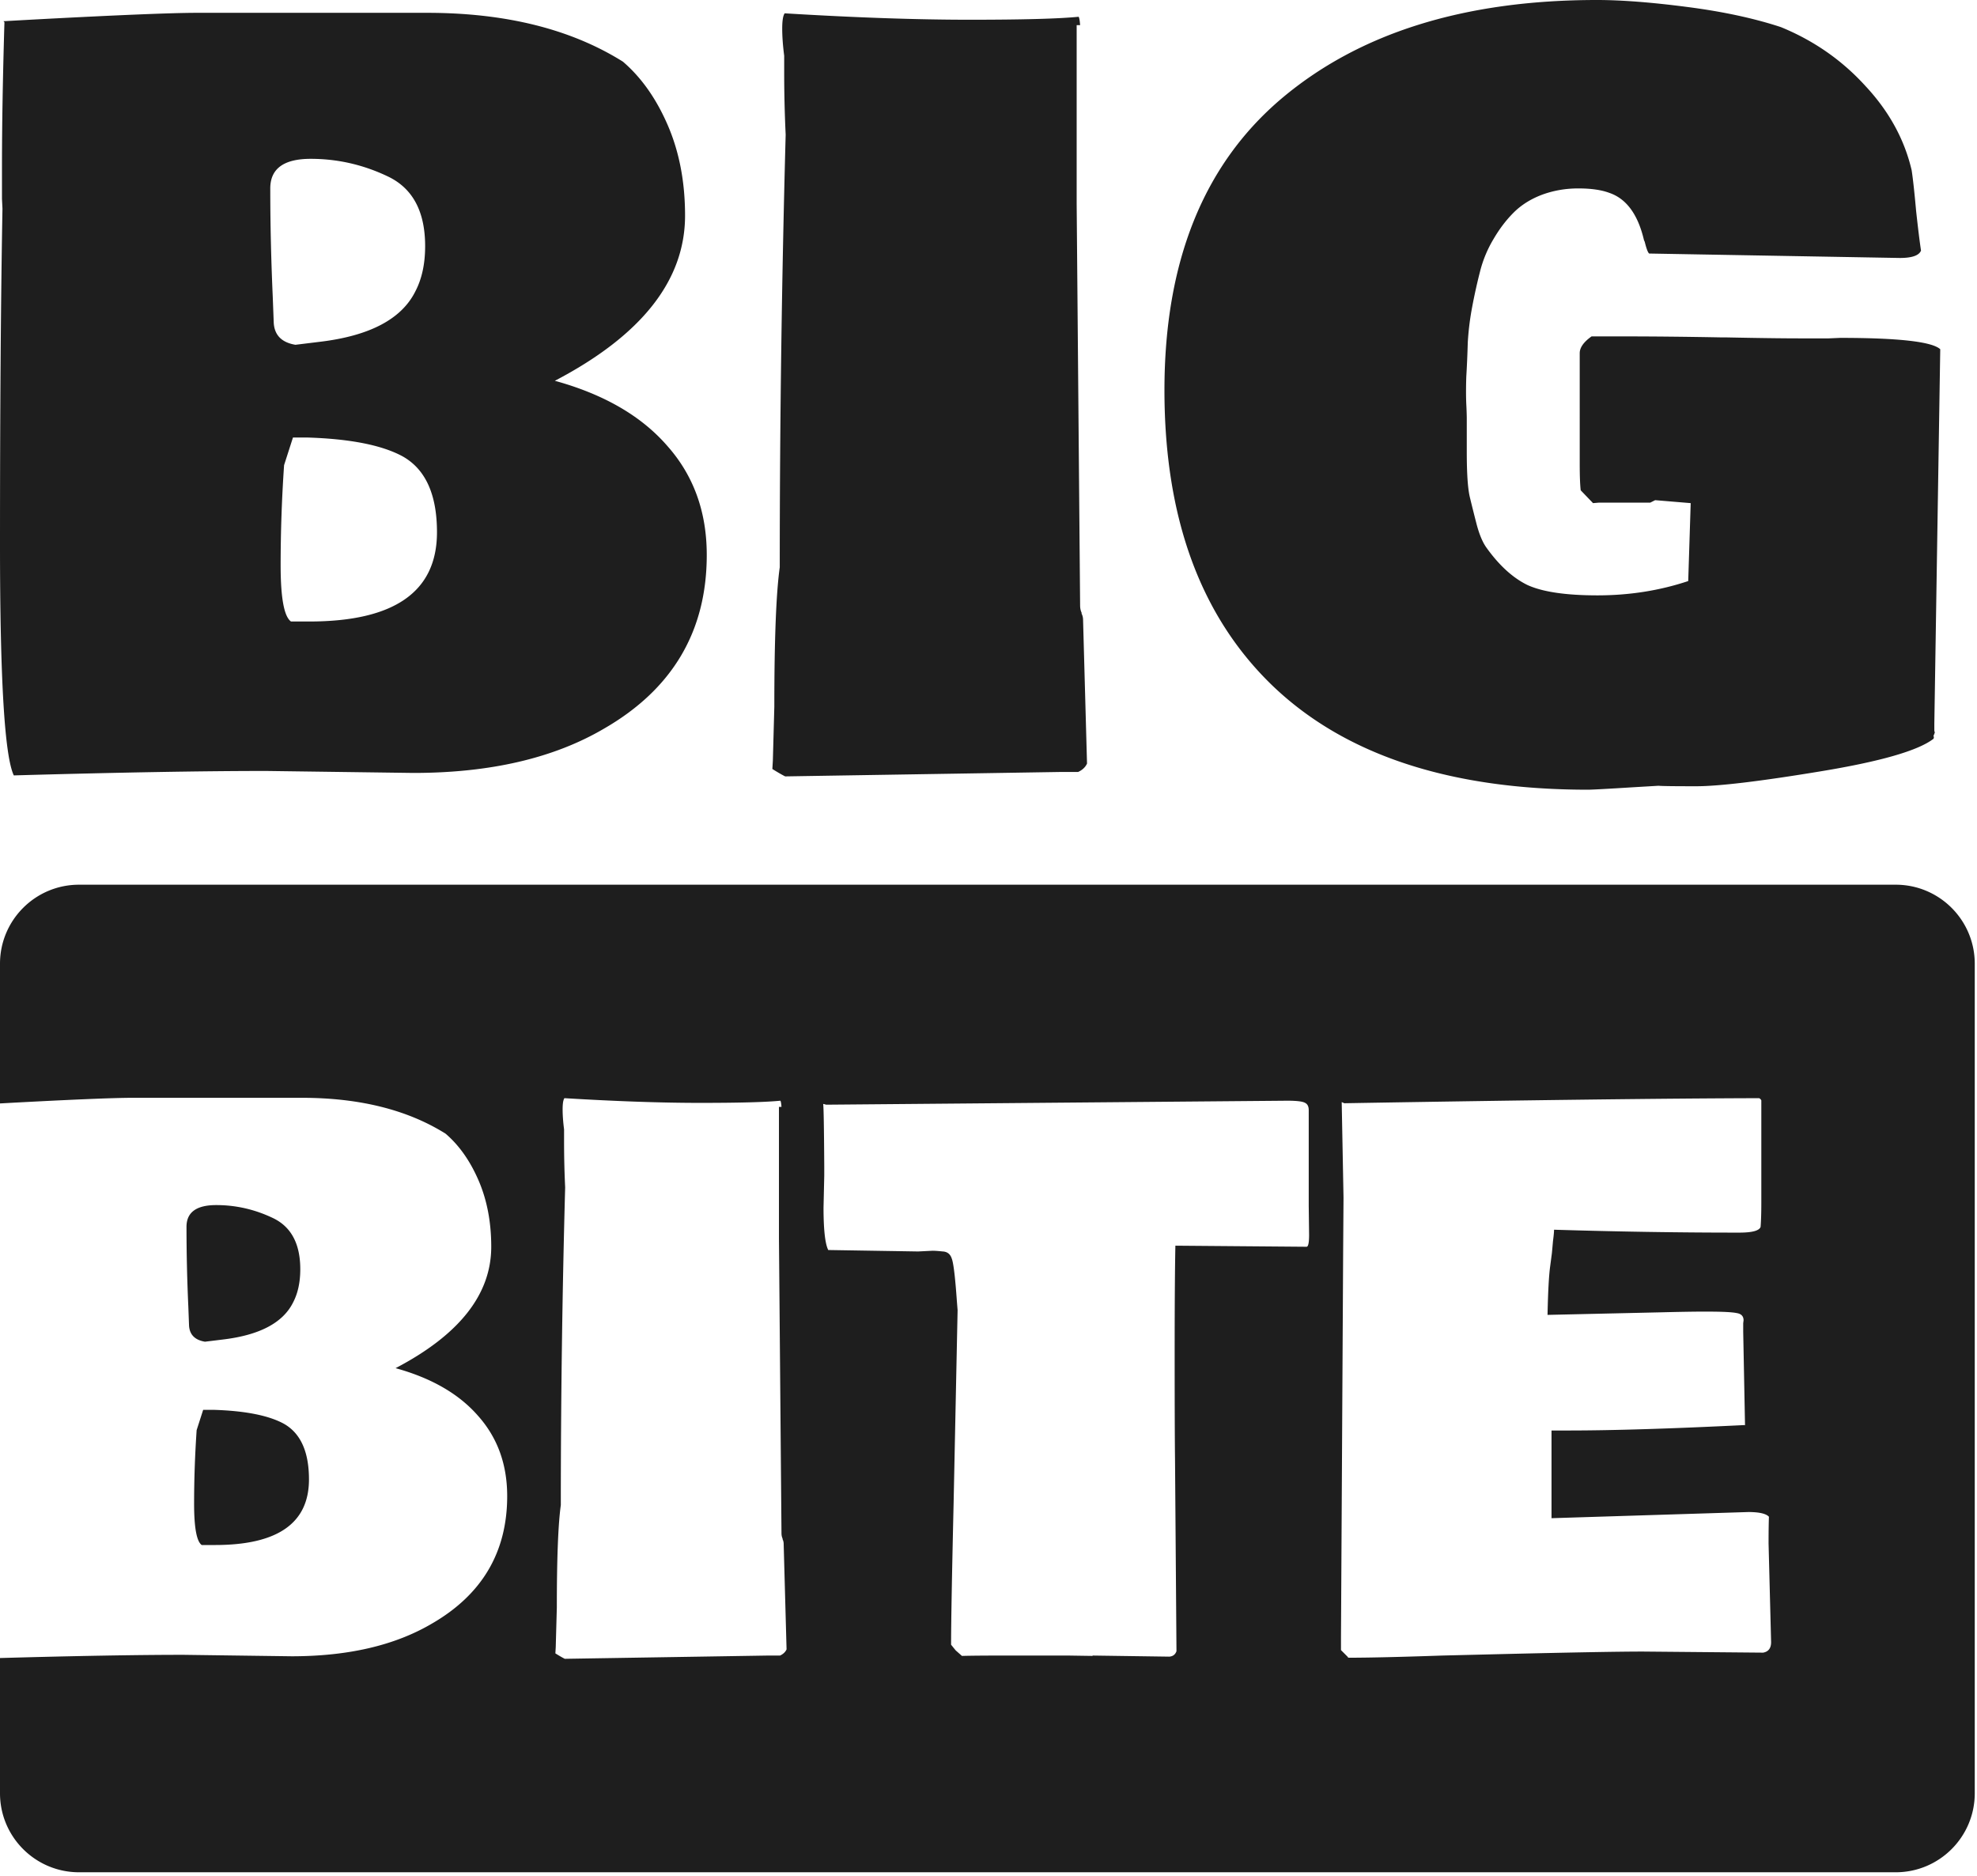
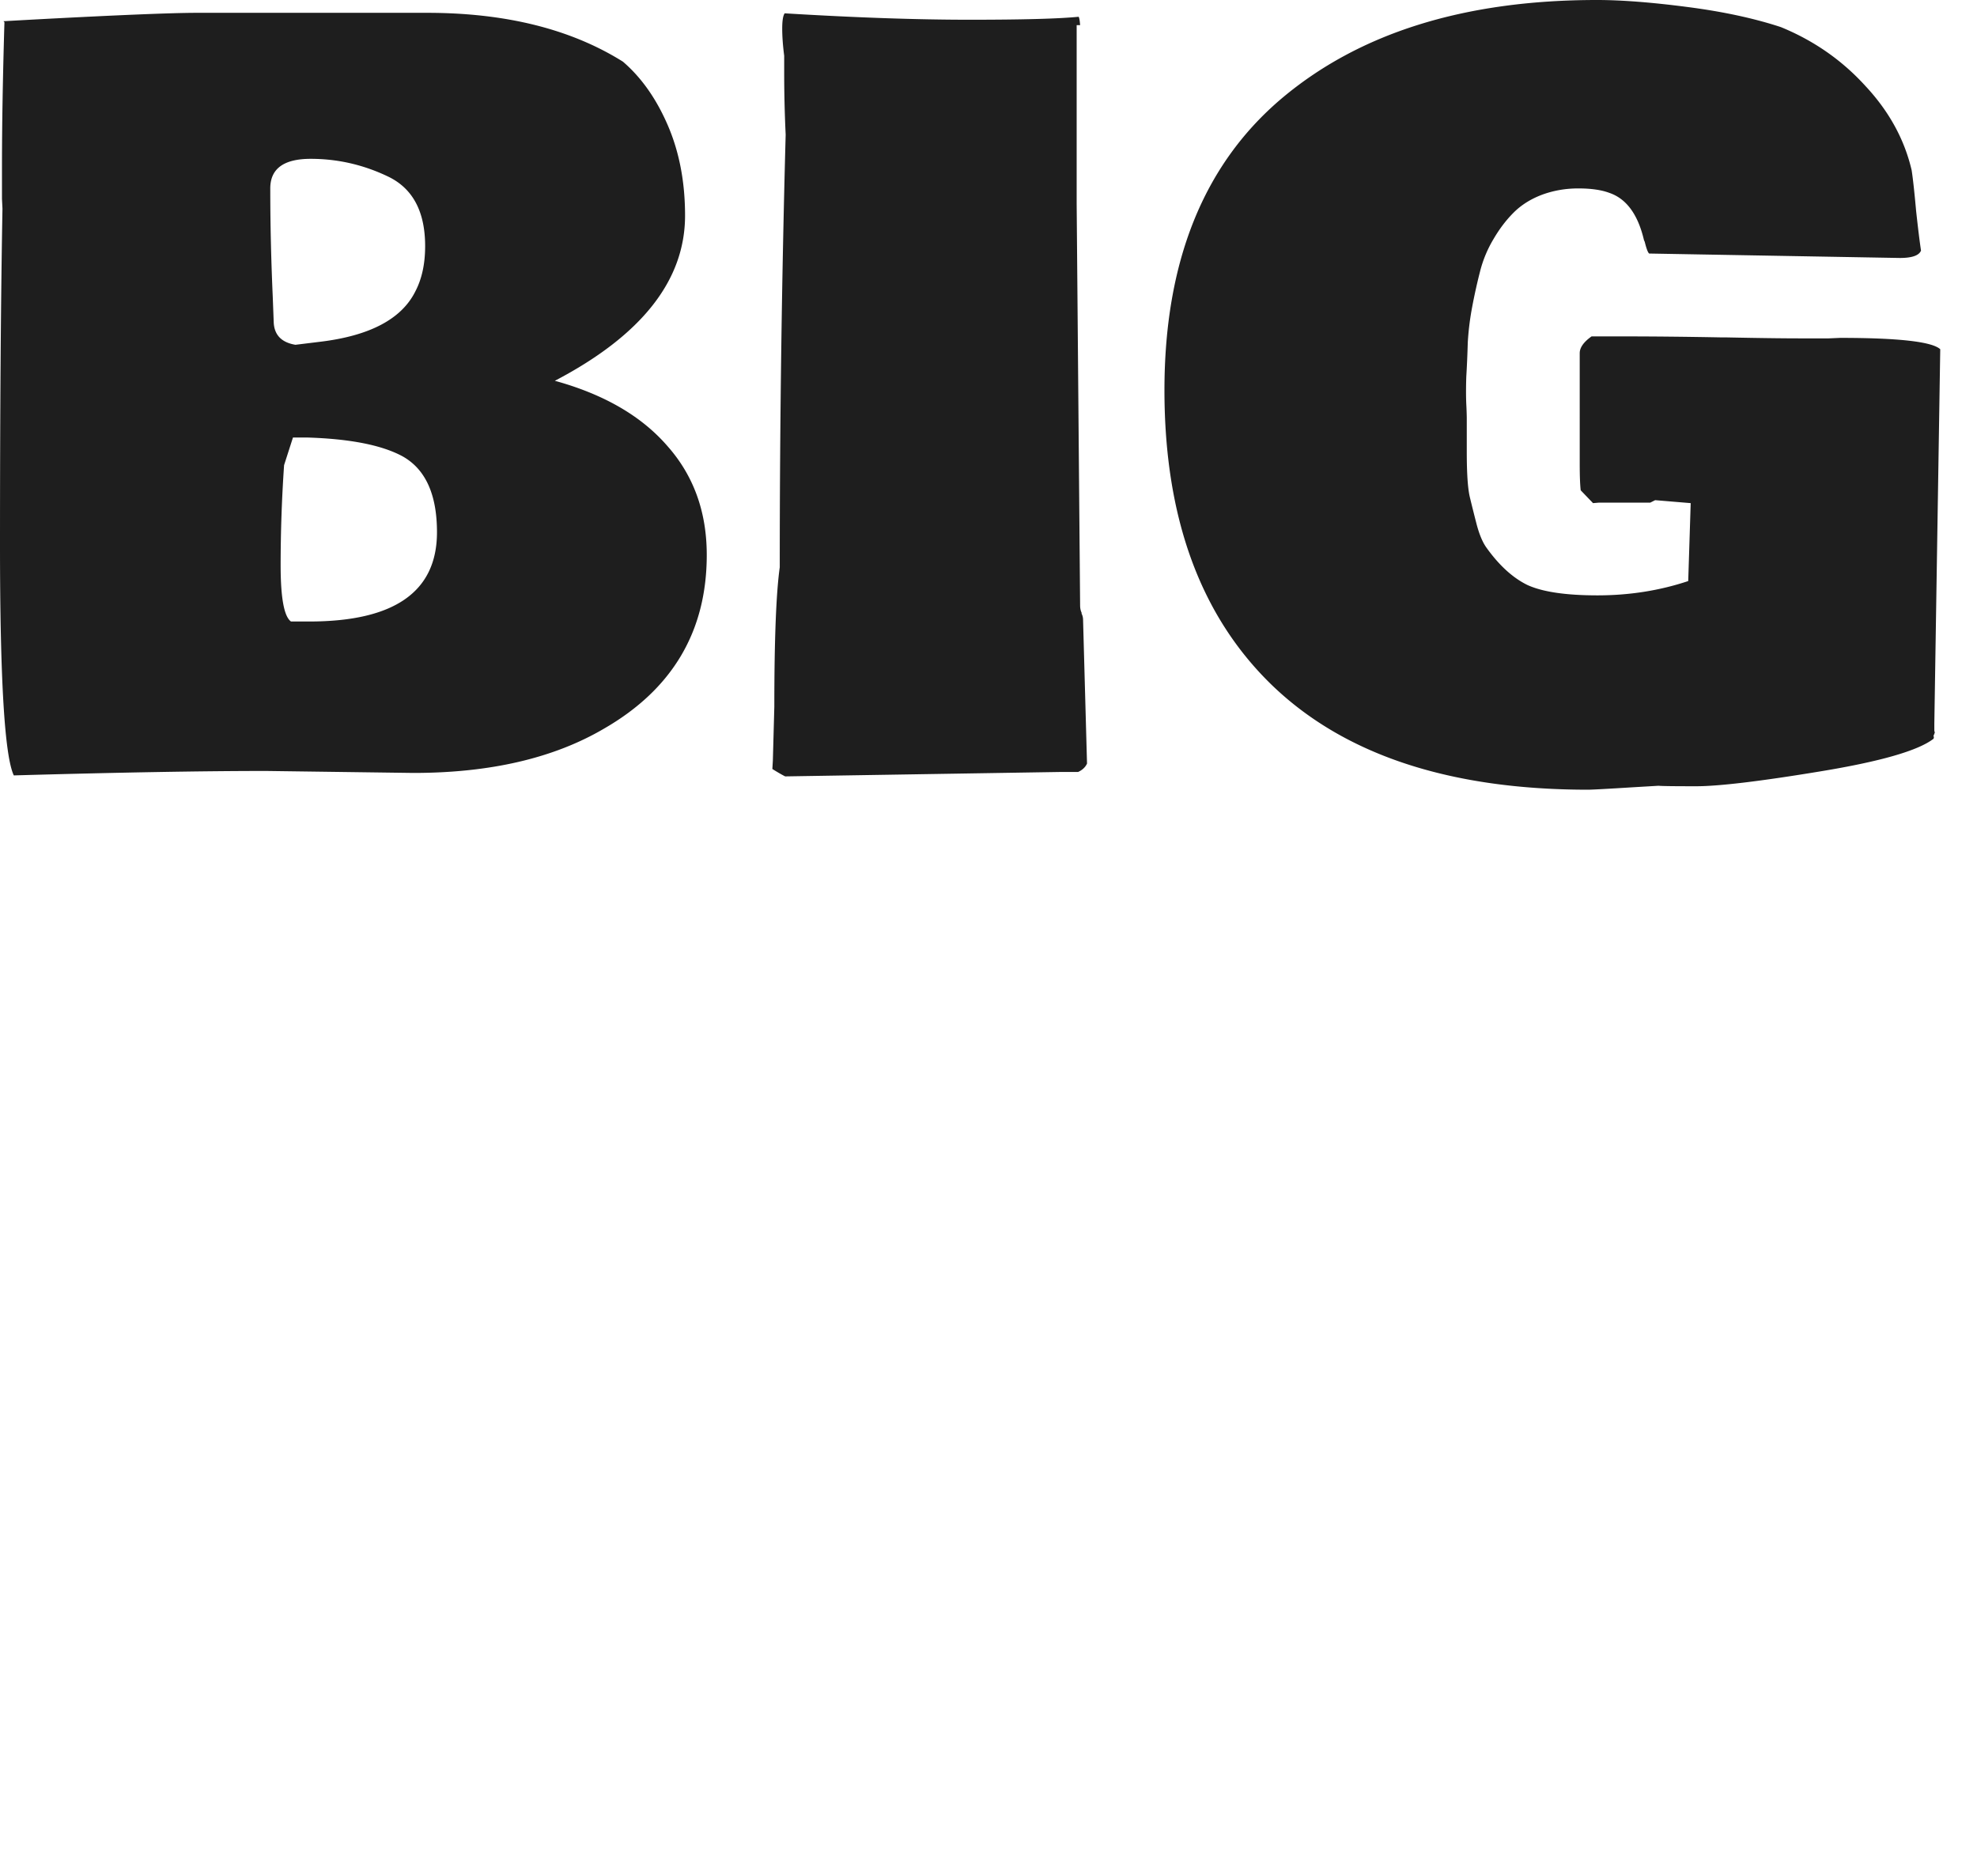
<svg xmlns="http://www.w3.org/2000/svg" fill-rule="evenodd" stroke-linejoin="round" stroke-miterlimit="2" clip-rule="evenodd" viewBox="0 0 333 316">
  <g fill="#1e1e1e">
-     <path d="M0 185.838v-23.532C0 154.962 5.962 149 13.306 149h306.01c7.344 0 13.306 5.962 13.306 13.306v139.711c0 7.343-5.962 13.305-13.306 13.305H13.306C5.962 315.322 0 309.36 0 302.017v-22.776c12.829-.36 23.137-.54 30.924-.54l18.189.244c9.521 0 17.395-1.831 23.62-5.493 8.464-4.883 12.696-12.045 12.696-21.485 0-5.33-1.628-9.827-4.883-13.489-3.215-3.702-7.853-6.388-13.916-8.056 10.742-5.616 16.113-12.431 16.113-20.447 0-4.15-.712-7.874-2.136-11.169-1.424-3.296-3.276-5.921-5.554-7.874-6.429-4.028-14.506-6.043-24.231-6.043H22.379c-3.173 0-10.07.285-20.691.855L0 185.838zm49.357 33.536c-1.709 3.418-5.656 5.494-11.841 6.226l-2.991.366c-1.709-.285-2.604-1.2-2.685-2.746l-.122-3.235a299.002 299.002 0 0 1-.305-13.367c0-2.441 1.668-3.662 5.004-3.662 3.337 0 6.531.732 9.583 2.197 3.052 1.465 4.578 4.334 4.578 8.606 0 2.197-.407 4.069-1.221 5.615zm-13.123 40.833h-2.258c-.854-.61-1.282-2.93-1.282-6.958 0-4.069.143-8.199.428-12.39l1.098-3.418h1.77c5.29.163 9.217.936 11.78 2.319 2.848 1.587 4.272 4.72 4.272 9.4 0 7.364-5.269 11.047-15.808 11.047zm57.557 10.498-.184 6.714-.061 1.037c.651.407 1.18.712 1.587.916l34.18-.549h2.075c.529-.245.895-.59 1.099-1.038l-.488-17.761c0-.285-.062-.55-.184-.794v-.122c-.122-.244-.183-.549-.183-.915l-.427-49.683v-22.095h.427c-.04-.569-.101-.915-.183-1.037-2.441.244-6.937.366-13.489.366-6.551 0-14.18-.264-22.888-.793-.203.284-.305.915-.305 1.892 0 .976.081 2.095.244 3.357v2.014c0 2.604.061 5.188.183 7.751a1973.503 1973.503 0 0 0-.732 53.528c-.448 3.215-.671 8.952-.671 17.212zM220.5 207.961l-.062-4.883v-16.113c0-.611-.203-1.018-.61-1.221-.407-.244-1.404-.366-2.991-.366l-77.697.671c-.245-.081-.407-.122-.489-.122.082.448.143 3.927.183 10.437v1.648l-.122 5.371c0 3.703.265 6.083.794 7.141l15.137.244 2.441-.122c.366 0 .936.041 1.709.122.773.041 1.282.448 1.526 1.221.285.733.569 3.113.854 7.141l.122 1.526-.671 32.471c-.285 12.329-.427 20.284-.427 23.865.488.61.753.935.793.976l1.038.916c1.505-.041 3.764-.061 6.775-.061h11.169l4.028.061.062-.061 12.878.183c.61-.041 1.017-.346 1.221-.916l-.245-32.348c-.04-3.256-.061-9.074-.061-17.457 0-8.382.041-14.546.123-18.493l22.094.183c.285 0 .428-.671.428-2.014zm5.798-6.287-.061 8.85-.366 65.247v2.136l1.159 1.16h-.061l.183.122c3.418 0 8.667-.122 15.747-.366l10.01-.245c11.882-.284 19.816-.427 23.804-.427l20.264.183c.895-.162 1.342-.752 1.342-1.77l-.427-16.601c0-1.953.02-3.459.061-4.517-.488-.529-1.648-.793-3.479-.793l-33.142 1.037v-14.77h2.869c7.405 0 17.293-.305 29.663-.916v.061l.061-.061-.305-15.686v-1.465l.061-.488c0-.692-.387-1.099-1.16-1.221-.773-.162-2.401-.244-4.883-.244h-.976c-1.465 0-3.825.041-7.08.122l-18.921.428c.081-3.825.223-6.511.427-8.057l.305-2.319c.041-.407.102-1.079.183-2.015.122-.935.183-1.586.183-1.953 10.661.326 20.915.489 30.762.489h.427c2.197 0 3.398-.326 3.601-.977.082-1.058.122-2.421.122-4.089v-17.212a.792.792 0 0 0-.366-.366c-15.666.04-38.961.325-69.885.854-.244-.122-.387-.183-.427-.183l.305 16.052z" />
    <path fill-rule="nonzero" d="m.415 35.14-.083-1.662v-5.15c0-7.144.139-15.341.416-24.59l-.166-.166 4.485-.249C19.522 2.548 28.909 2.16 33.229 2.16h38.712c13.237 0 24.23 2.741 32.98 8.224 3.102 2.658 5.622 6.231 7.56 10.717 1.938 4.486 2.908 9.553 2.908 15.202 0 10.91-7.311 20.187-21.932 27.829 8.252 2.271 14.566 5.926 18.941 10.966 4.43 4.984 6.646 11.104 6.646 18.359 0 12.849-5.76 22.596-17.279 29.242-8.474 4.984-19.19 7.477-32.15 7.477l-24.756-.333c-10.688 0-24.866.249-42.533.748C.775 127.323 0 114.392 0 91.796S.138 50.315.415 35.14zm51.672 69.532c14.344 0 21.516-5.012 21.516-15.036 0-6.369-1.939-10.634-5.815-12.793-3.489-1.883-8.834-2.936-16.033-3.157h-2.41l-1.495 4.652a248.478 248.478 0 0 0-.581 16.864c0 5.483.581 8.639 1.744 9.47h3.074zm17.861-55.576c1.107-2.104 1.661-4.652 1.661-7.643 0-5.815-2.077-9.719-6.23-11.713-4.154-1.994-8.502-2.99-13.043-2.99-4.541 0-6.812 1.661-6.812 4.984 0 5.926.139 11.99.415 18.193l.167 4.403c.11 2.104 1.329 3.35 3.655 3.738l4.07-.498c8.418-.997 13.79-3.822 16.117-8.474zm60.477 69.865c0-11.243.304-19.052.914-23.427 0-24.091.332-48.376.996-72.855a221.979 221.979 0 0 1-.249-10.55V9.387c-.221-1.717-.332-3.24-.332-4.569 0-1.329.138-2.187.415-2.575 11.852.72 22.236 1.08 31.153 1.08 8.916 0 15.036-.166 18.359-.499.111.167.194.637.249 1.413h-.581v30.072l.581 67.622c0 .498.083.913.249 1.246v.166c.166.332.249.692.249 1.08l.665 24.174c-.277.609-.775 1.08-1.495 1.412h-2.825l-46.521.748c-.553-.277-1.273-.692-2.16-1.246l.084-1.412.249-9.138zm195.388 4.07c0 .056.027.166.083.333l-.25.664h.084v.166c0 .111-.028.194-.084.249-2.602 1.994-8.971 3.822-19.106 5.483-10.08 1.662-17.03 2.492-20.852 2.492-3.766 0-5.87-.027-6.313-.083l-4.237.25c-4.431.277-6.978.415-7.643.415-23.26 0-40.982-5.843-53.166-17.528-12.129-11.686-18.193-28.273-18.193-49.761 0-21.544 6.535-37.882 19.605-49.013C228.866 5.566 246.616 0 268.991 0c4.098 0 9.138.388 15.119 1.163 6.037.775 11.326 1.911 15.867 3.406 5.538 2.271 10.273 5.566 14.205 9.886 3.988 4.264 6.591 8.999 7.809 14.205.222 1.44.471 3.711.748 6.812.332 3.046.609 5.289.831 6.729-.333.831-1.523 1.246-3.572 1.246l-42.202-.747c-.221-.111-.498-.859-.83-2.243v.249c-.997-4.486-2.963-7.228-5.899-8.224-1.329-.499-3.073-.748-5.233-.748-2.16 0-4.209.36-6.148 1.08-1.883.72-3.461 1.717-4.735 2.99-1.274 1.274-2.409 2.77-3.406 4.486a20.249 20.249 0 0 0-2.243 5.4 95.357 95.357 0 0 0-1.329 5.981 46.481 46.481 0 0 0-.748 6.065 173.683 173.683 0 0 1-.249 5.732c-.055 1.827-.055 3.35 0 4.569a59.76 59.76 0 0 1 .083 2.326v5.732c0 3.6.166 6.12.499 7.56.332 1.384.72 2.935 1.163 4.652.443 1.661.969 2.935 1.578 3.821 2.16 3.046 4.486 5.178 6.978 6.397 2.548 1.163 6.48 1.744 11.797 1.744 5.372 0 10.467-.803 15.285-2.409l.416-13.125-5.982-.499-.83.415h-8.64l-.997.084-2.077-2.16c-.111-.942-.166-2.437-.166-4.486V59.48c0-.941.665-1.883 1.994-2.824h5.566c4.818 0 10.218.055 16.199.166h.831c5.427.111 9.553.166 12.378.166h4.984l1.911-.083c9.858 0 15.479.637 16.863 1.911l-.996 63.052v1.163z" />
  </g>
</svg>